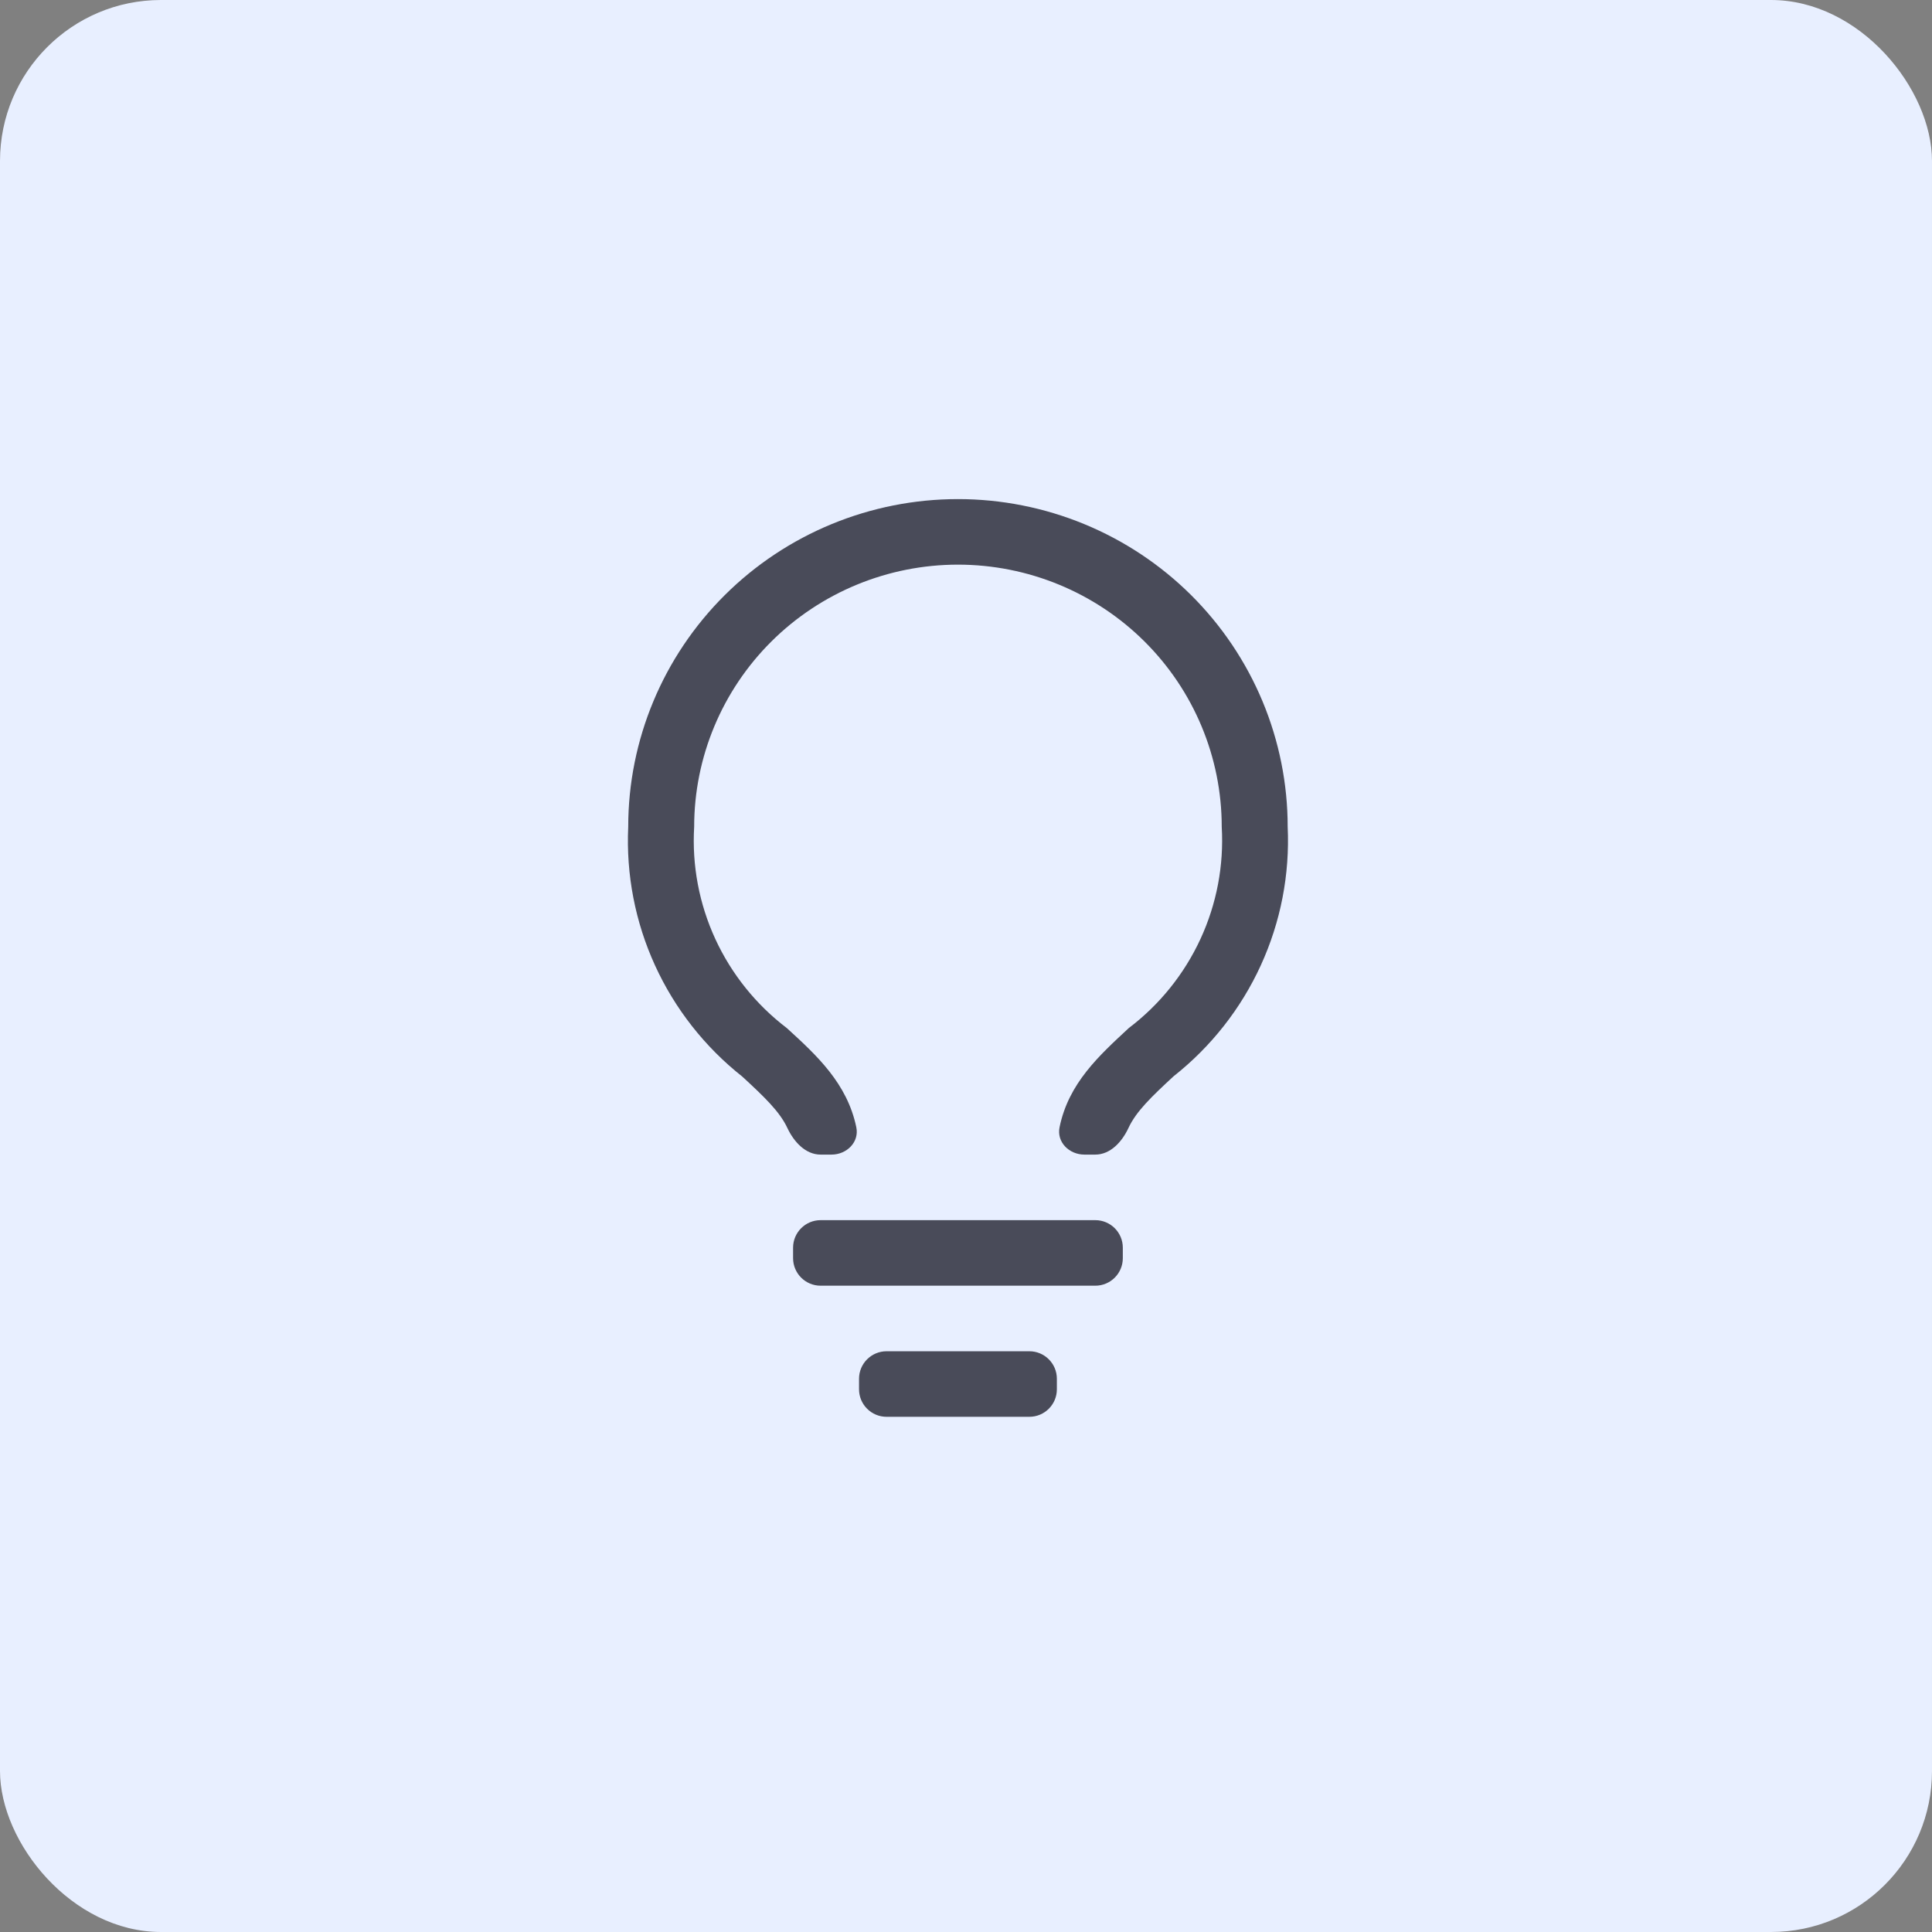
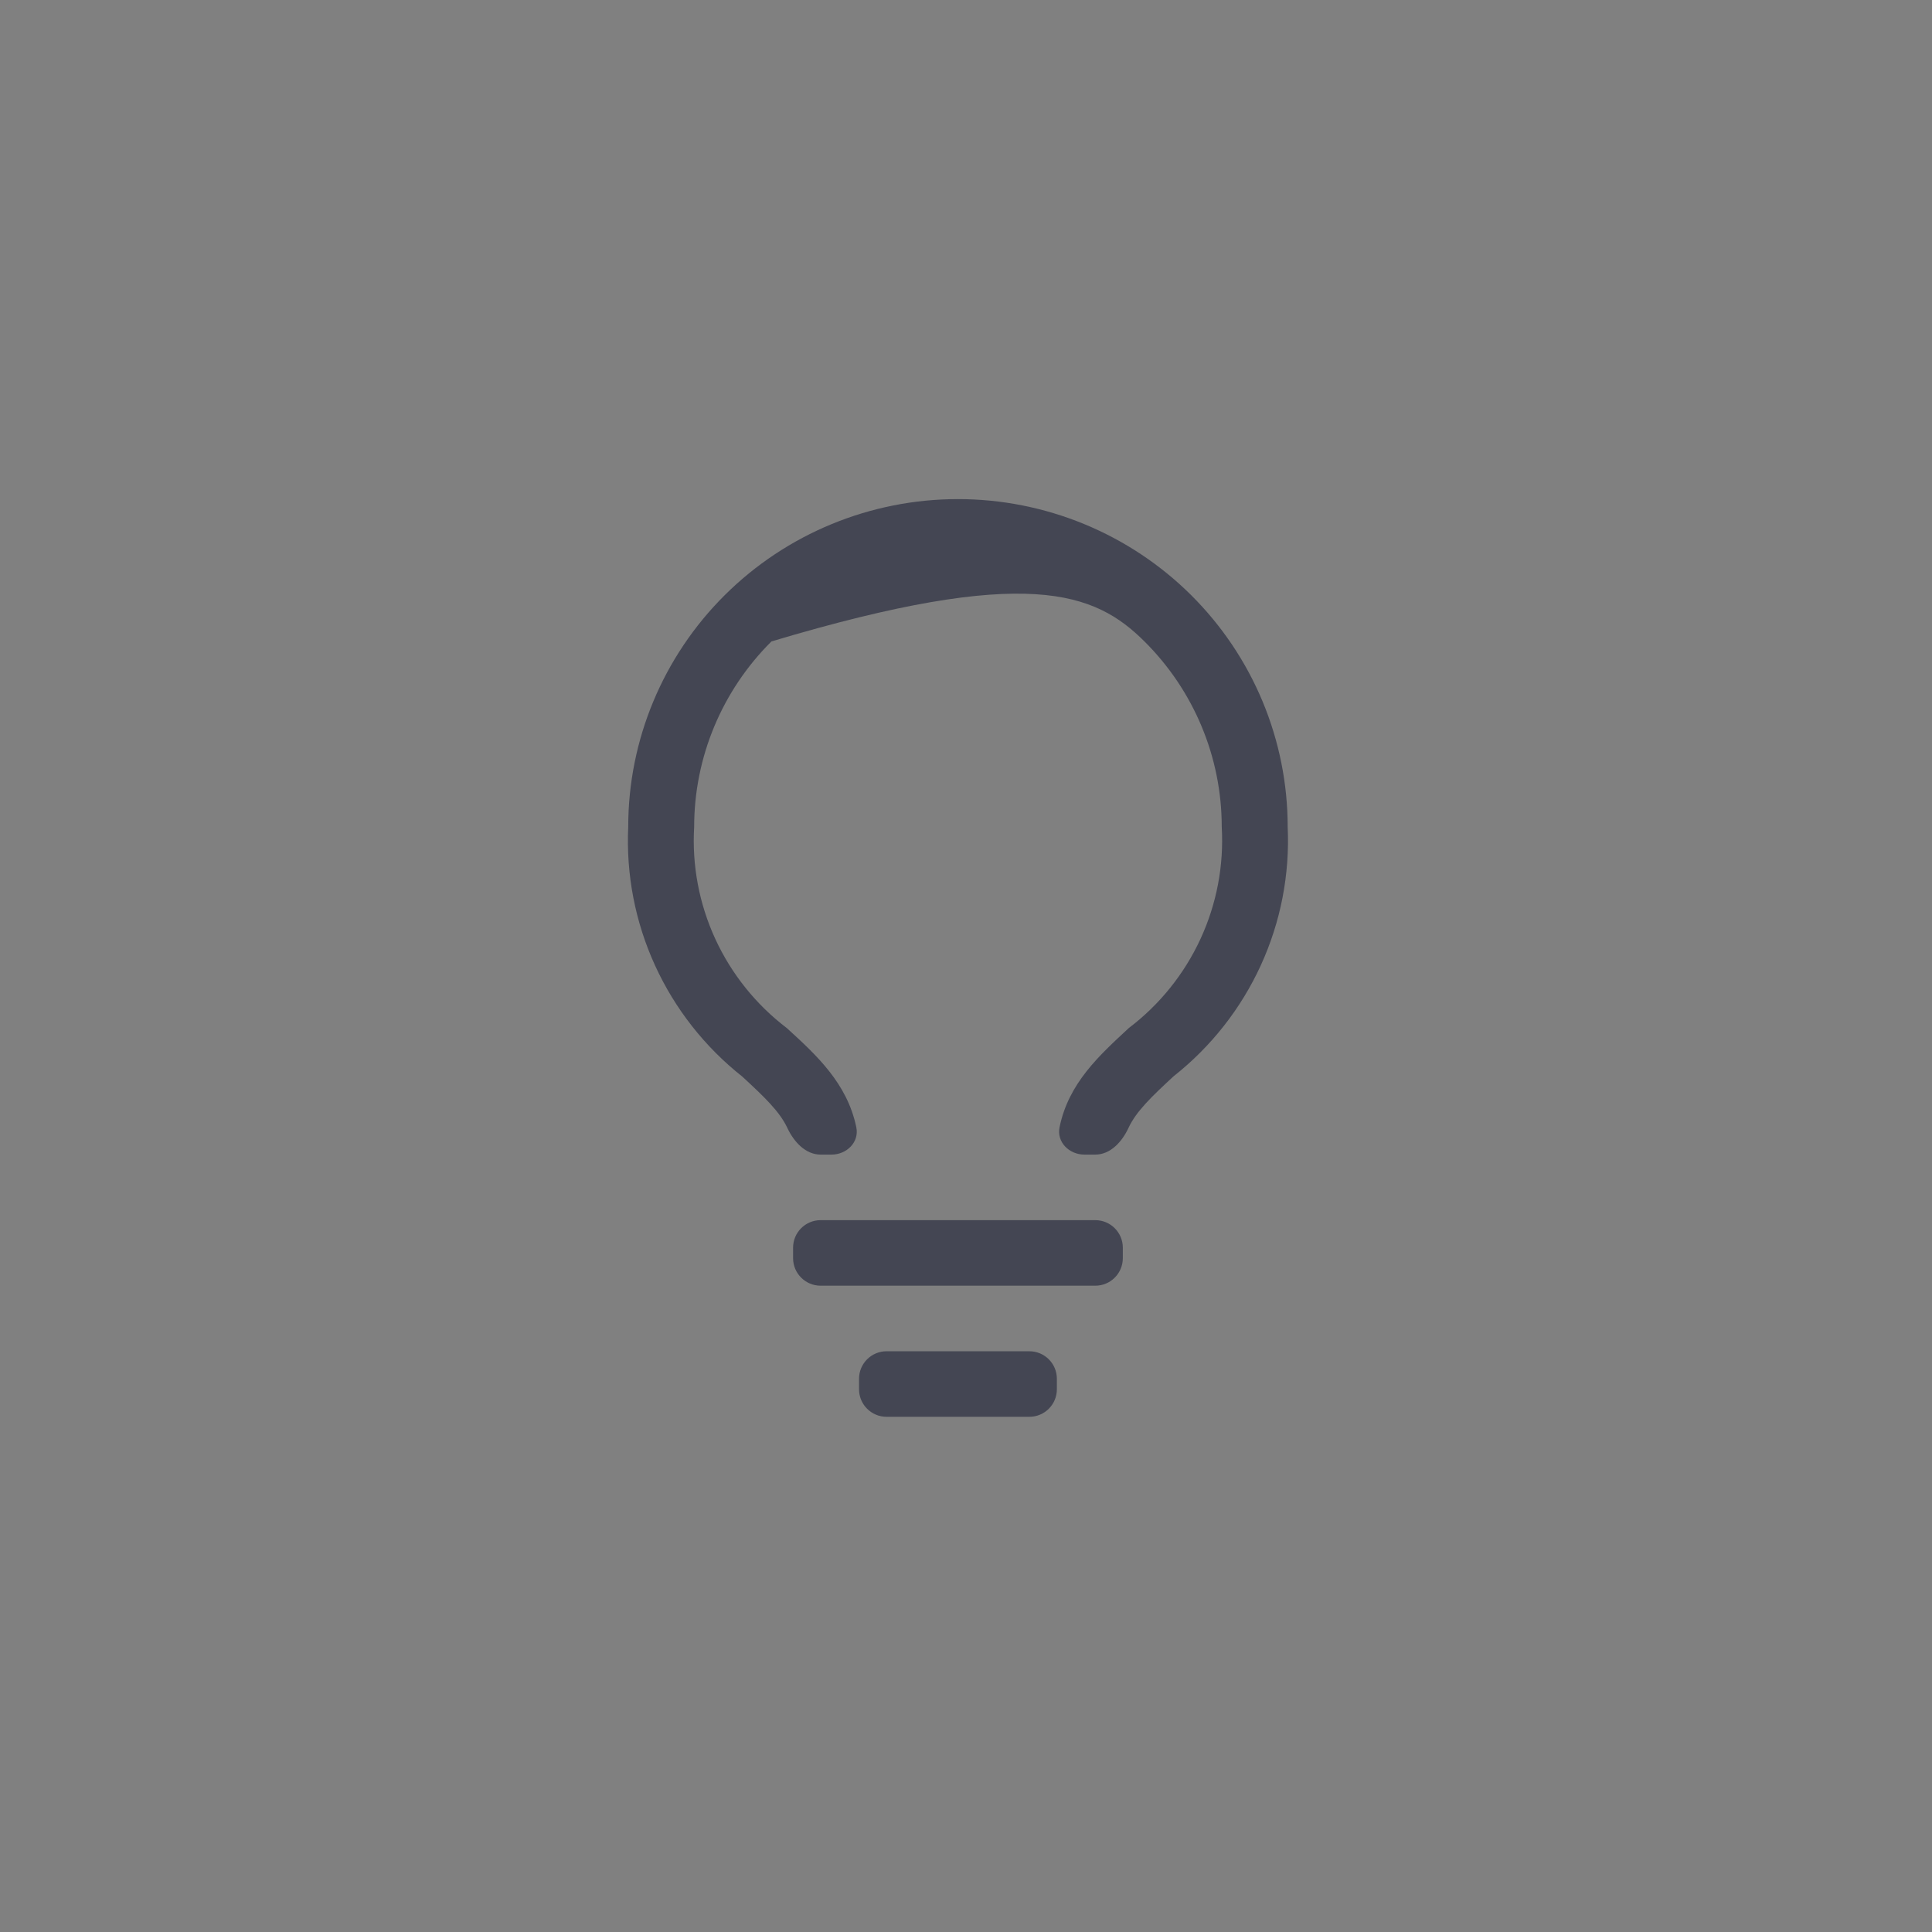
<svg xmlns="http://www.w3.org/2000/svg" width="120" height="120" viewBox="0 0 120 120" fill="none">
  <rect x="0" y="0" width="120" height="120" fill="#808080" stroke="none" />
-   <rect width="120" height="120" rx="10" fill="#E8EFFF" />
-   <path d="M49.26 77.495C49.26 76.551 50.026 75.786 50.97 75.786H68.031C68.975 75.786 69.74 76.551 69.74 77.495V78.148C69.74 79.092 68.975 79.857 68.031 79.857H50.97C50.026 79.857 49.26 79.092 49.26 78.148V77.495ZM53.356 85.638C53.356 84.694 54.122 83.929 55.066 83.929H63.935C64.879 83.929 65.644 84.694 65.644 85.638V86.291C65.644 87.235 64.879 88 63.935 88H55.066C54.122 88 53.356 87.235 53.356 86.291V85.638ZM59.5 31C54.069 31 48.859 33.145 45.019 36.962C41.178 40.78 39.02 45.958 39.02 51.357C38.882 54.316 39.452 57.265 40.684 59.962C41.916 62.658 43.774 65.026 46.106 66.869C47.477 68.136 48.425 69.038 48.903 70.057C49.303 70.912 50.026 71.714 50.97 71.714H51.647C52.591 71.714 53.379 70.94 53.187 70.016C52.621 67.291 50.724 65.545 48.871 63.856C46.957 62.399 45.431 60.498 44.428 58.319C43.425 56.14 42.974 53.749 43.116 51.357C43.116 47.038 44.843 42.896 47.915 39.841C50.988 36.787 55.155 35.071 59.5 35.071C63.846 35.071 68.013 36.787 71.085 39.841C74.158 42.896 75.884 47.038 75.884 51.357C76.024 53.751 75.57 56.143 74.563 58.322C73.556 60.501 72.027 62.402 70.109 63.856C68.27 65.565 66.374 67.273 65.811 70.015C65.621 70.94 66.409 71.714 67.354 71.714H68.031C68.975 71.714 69.696 70.912 70.093 70.056C70.567 69.035 71.51 68.129 72.894 66.849C75.225 65.009 77.082 62.645 78.314 59.951C79.546 57.258 80.117 54.313 79.98 51.357C79.98 48.684 79.45 46.037 78.421 43.567C77.392 41.097 75.883 38.853 73.982 36.962C72.08 35.072 69.822 33.573 67.338 32.55C64.853 31.527 62.19 31 59.5 31Z" fill="#424451" fill-opacity="0.95" />
+   <path d="M49.26 77.495C49.26 76.551 50.026 75.786 50.97 75.786H68.031C68.975 75.786 69.74 76.551 69.74 77.495V78.148C69.74 79.092 68.975 79.857 68.031 79.857H50.97C50.026 79.857 49.26 79.092 49.26 78.148V77.495ZM53.356 85.638C53.356 84.694 54.122 83.929 55.066 83.929H63.935C64.879 83.929 65.644 84.694 65.644 85.638V86.291C65.644 87.235 64.879 88 63.935 88H55.066C54.122 88 53.356 87.235 53.356 86.291V85.638ZM59.5 31C54.069 31 48.859 33.145 45.019 36.962C41.178 40.78 39.02 45.958 39.02 51.357C38.882 54.316 39.452 57.265 40.684 59.962C41.916 62.658 43.774 65.026 46.106 66.869C47.477 68.136 48.425 69.038 48.903 70.057C49.303 70.912 50.026 71.714 50.97 71.714H51.647C52.591 71.714 53.379 70.94 53.187 70.016C52.621 67.291 50.724 65.545 48.871 63.856C46.957 62.399 45.431 60.498 44.428 58.319C43.425 56.14 42.974 53.749 43.116 51.357C43.116 47.038 44.843 42.896 47.915 39.841C63.846 35.071 68.013 36.787 71.085 39.841C74.158 42.896 75.884 47.038 75.884 51.357C76.024 53.751 75.57 56.143 74.563 58.322C73.556 60.501 72.027 62.402 70.109 63.856C68.27 65.565 66.374 67.273 65.811 70.015C65.621 70.94 66.409 71.714 67.354 71.714H68.031C68.975 71.714 69.696 70.912 70.093 70.056C70.567 69.035 71.51 68.129 72.894 66.849C75.225 65.009 77.082 62.645 78.314 59.951C79.546 57.258 80.117 54.313 79.98 51.357C79.98 48.684 79.45 46.037 78.421 43.567C77.392 41.097 75.883 38.853 73.982 36.962C72.08 35.072 69.822 33.573 67.338 32.55C64.853 31.527 62.19 31 59.5 31Z" fill="#424451" fill-opacity="0.95" />
</svg>